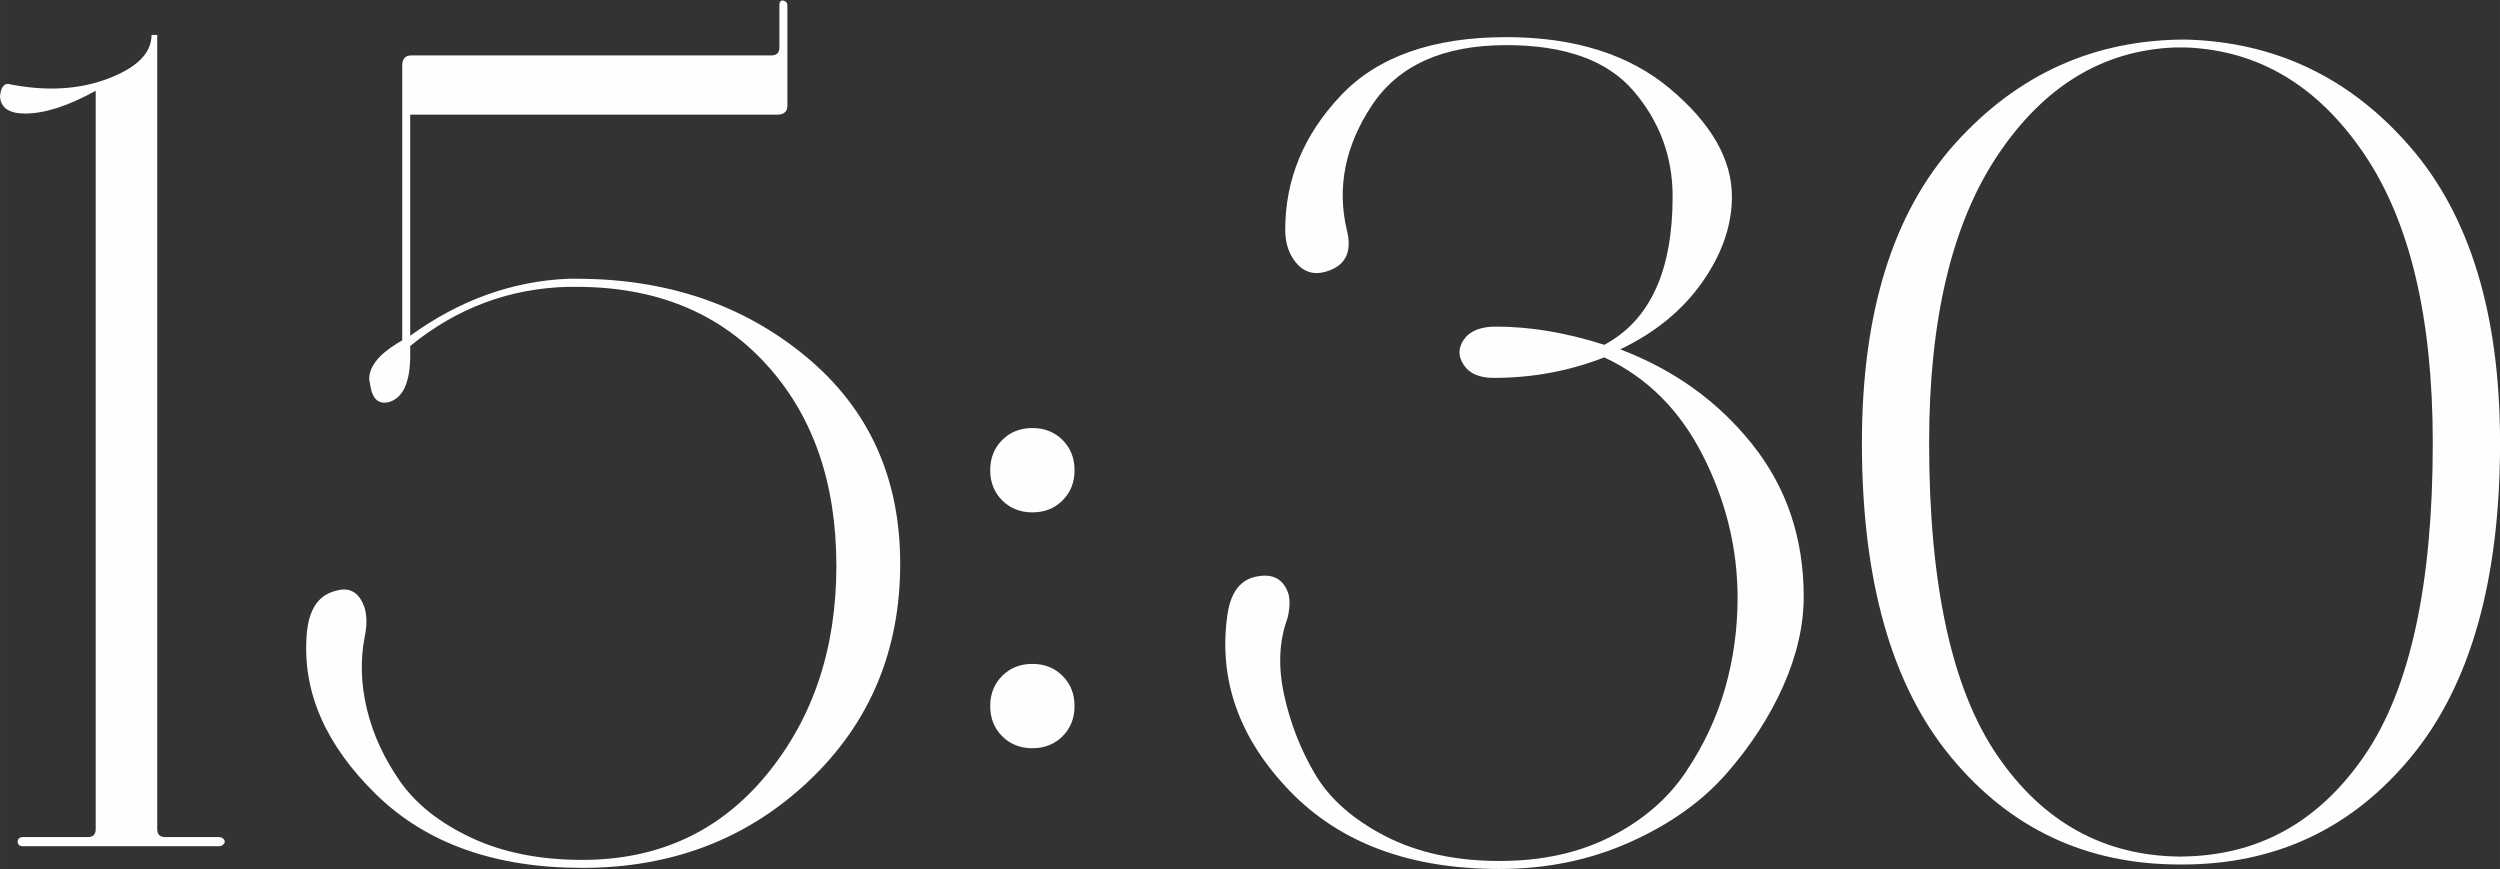
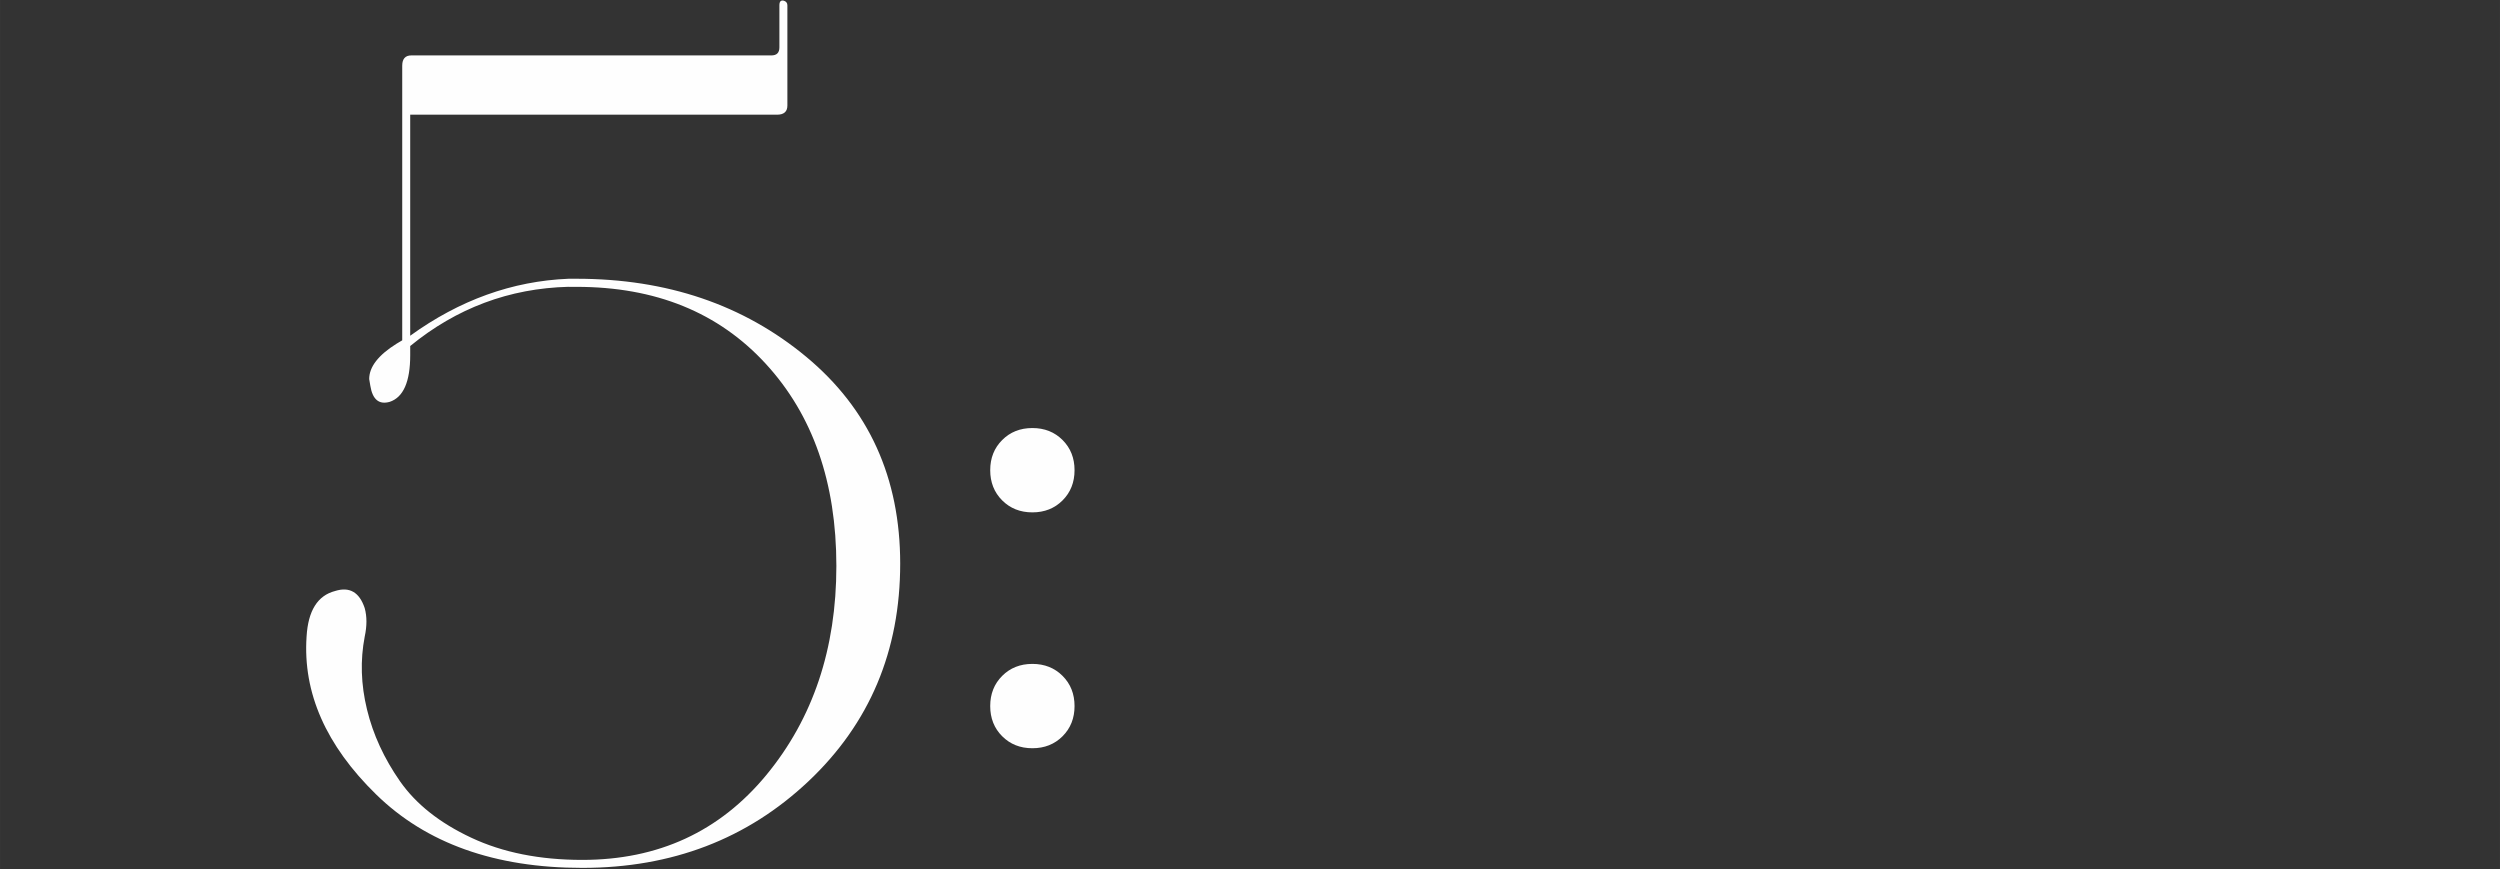
<svg xmlns="http://www.w3.org/2000/svg" xml:space="preserve" width="67.244mm" height="23.375mm" version="1.1" style="shape-rendering:geometricPrecision; text-rendering:geometricPrecision; image-rendering:optimizeQuality; fill-rule:evenodd; clip-rule:evenodd" viewBox="0 0 413.27 143.66">
  <rect x="0" y="0" width="413.27" height="143.66" fill="#333333" stroke="none" />
  <defs>
    <style type="text/css"> .fil0 {fill:#FEFEFE;fill-rule:nonzero} </style>
  </defs>
  <g id="Слой_x0020_1">
-     <path class="fil0" d="M4.14 18.77c-2.64,0 -4.02,-0.94 -4.14,-2.83 0.13,-1.38 0.57,-2.07 1.32,-2.07 6.15,1.26 11.65,0.97 16.48,-0.85 4.83,-1.82 7.25,-4.24 7.25,-7.25l0.94 0 0 131.29c0,0.88 0.44,1.32 1.32,1.32l8.85 0c0.38,0 0.66,0.13 0.85,0.38 0.19,0.25 0.19,0.5 0,0.75 -0.19,0.25 -0.47,0.38 -0.85,0.38l-32.4 0c-0.38,0 -0.63,-0.13 -0.75,-0.38 -0.13,-0.25 -0.13,-0.5 0,-0.75 0.13,-0.25 0.38,-0.38 0.75,-0.38l10.74 0c0.88,0 1.32,-0.44 1.32,-1.32l0 -122.06c-4.52,2.51 -8.41,3.77 -11.68,3.77z" />
    <path id="1" class="fil0" d="M93.99 47.41c-9.8,0.25 -18.52,3.52 -26.18,9.79l0 1.51c0,4.4 -1.13,6.97 -3.39,7.72 -1.76,0.5 -2.83,-0.38 -3.2,-2.64l-0.19 -1.13c0,-2.01 1.51,-3.96 4.52,-5.84l0.94 -0.56 0 -45.4c0,-1.13 0.5,-1.7 1.51,-1.7l59.52 0c0.88,0 1.32,-0.44 1.32,-1.32l0 -6.97c0,-0.63 0.25,-0.88 0.75,-0.75 0.38,0.13 0.57,0.38 0.57,0.75l0 16.58c0,1 -0.57,1.51 -1.7,1.51l-60.65 0 0 36.54c8.16,-5.9 16.89,-9.04 26.18,-9.42l1.32 0c14.94,0 27.6,4.3 37.96,12.9 10.36,8.6 15.54,20 15.54,34.19 0,14.44 -5.05,26.43 -15.16,35.98 -10.11,9.54 -22.57,14.32 -37.39,14.32 -14.44,0 -25.81,-4.05 -34.09,-12.15 -8.29,-8.1 -12.12,-16.8 -11.49,-26.09 0.25,-4.27 1.82,-6.78 4.71,-7.53 2.39,-0.75 4.02,0.19 4.9,2.83 0.38,1.38 0.38,2.95 0,4.71 -0.75,3.89 -0.63,7.91 0.38,12.05 1,4.14 2.83,8.1 5.46,11.87 2.64,3.77 6.56,6.88 11.77,9.32 5.21,2.45 11.33,3.67 18.36,3.67 12.56,0 22.7,-4.68 30.42,-14.03 7.72,-9.36 11.58,-20.88 11.58,-34.56 0,-13.81 -3.89,-24.96 -11.68,-33.43 -7.79,-8.48 -18.21,-12.71 -31.27,-12.71l-1.32 0z" />
    <path id="2" class="fil0" d="M165.67 82.72c-1.32,-1.32 -1.98,-2.98 -1.98,-4.99 0,-2.01 0.66,-3.67 1.98,-4.99 1.32,-1.32 2.98,-1.98 4.99,-1.98 2.01,0 3.67,0.66 4.99,1.98 1.32,1.32 1.98,2.98 1.98,4.99 0,2.01 -0.66,3.67 -1.98,4.99 -1.32,1.32 -2.98,1.98 -4.99,1.98 -2.01,0 -3.67,-0.66 -4.99,-1.98zm0 38.99c-1.32,-1.32 -1.98,-2.98 -1.98,-4.99 0,-2.01 0.66,-3.67 1.98,-4.99 1.32,-1.32 2.98,-1.98 4.99,-1.98 2.01,0 3.67,0.66 4.99,1.98 1.32,1.32 1.98,2.98 1.98,4.99 0,2.01 -0.66,3.67 -1.98,4.99 -1.32,1.32 -2.98,1.98 -4.99,1.98 -2.01,0 -3.67,-0.66 -4.99,-1.98z" />
-     <path id="3" class="fil0" d="M246.94 62.47c-2.39,0 -4.05,-0.72 -4.99,-2.17 -0.94,-1.44 -0.91,-2.86 0.09,-4.24 1,-1.38 2.76,-2.07 5.27,-2.07 5.65,0 11.62,1 17.89,3.01 7.53,-4.02 11.3,-12.18 11.3,-24.49 0,-6.66 -2.17,-12.49 -6.5,-17.52 -4.33,-5.02 -11.33,-7.53 -21,-7.53 -10.42,0 -17.83,3.33 -22.23,9.98 -4.4,6.66 -5.78,13.5 -4.14,20.53 0.88,3.39 -0.03,5.62 -2.73,6.69 -2.7,1.07 -4.8,0.35 -6.31,-2.17 -0.75,-1.26 -1.13,-2.76 -1.13,-4.52 0,-8.29 3.05,-15.67 9.14,-22.13 6.09,-6.47 15.23,-9.7 27.41,-9.7 11.3,0 20.34,2.86 27.12,8.57 6.78,5.71 10.17,11.65 10.17,17.8 0,4.77 -1.63,9.48 -4.9,14.13 -3.26,4.65 -7.79,8.35 -13.56,11.11 8.92,3.39 16.2,8.63 21.85,15.73 5.65,7.09 8.48,15.48 8.48,25.15 0,4.77 -1.13,9.7 -3.39,14.79 -2.26,5.09 -5.4,9.92 -9.42,14.5 -4.02,4.58 -9.32,8.35 -15.92,11.3 -6.59,2.95 -13.78,4.43 -21.57,4.43 -14.82,0 -26.37,-4.3 -34.66,-12.9 -8.29,-8.6 -11.74,-18.18 -10.36,-28.73 0.5,-4.14 2.26,-6.4 5.27,-6.78 2.51,-0.38 4.14,0.63 4.9,3.01 0.25,1.13 0.19,2.45 -0.19,3.96 -1.38,3.77 -1.57,7.97 -0.56,12.62 1,4.65 2.7,9.01 5.09,13.09 2.39,4.08 6.25,7.5 11.58,10.27 5.34,2.76 11.65,4.14 18.93,4.14 7.03,0 13.19,-1.35 18.46,-4.05 5.27,-2.7 9.39,-6.25 12.34,-10.64 2.95,-4.39 5.12,-9.01 6.5,-13.84 1.38,-4.83 2.07,-9.83 2.07,-14.97 0,-8.16 -1.92,-16.01 -5.75,-23.55 -3.83,-7.53 -9.26,-12.93 -16.29,-16.2 -5.78,2.26 -11.87,3.39 -18.27,3.39z" />
-     <path id="4" class="fil0" d="M360.34 142.91c-15.45,0 -28.07,-5.93 -37.86,-17.8 -9.8,-11.87 -14.69,-29.16 -14.69,-51.89 0,-21.6 5.15,-38.11 15.45,-49.54 10.3,-11.43 22.98,-17.14 38.05,-17.14 14.82,0.38 27.19,6.28 37.11,17.71 9.92,11.43 14.88,27.75 14.88,48.97 0,22.73 -4.9,40.03 -14.69,51.89 -9.79,11.87 -22.41,17.8 -37.86,17.8l-0.38 0zm0.38 -1.32c12.56,-0.13 22.6,-5.68 30.14,-16.67 7.53,-10.99 11.3,-28.22 11.3,-51.71 0,-20.72 -3.8,-36.67 -11.4,-47.84 -7.6,-11.18 -17.36,-17.02 -29.29,-17.52l-2.07 0c-11.8,0.5 -21.5,6.4 -29.1,17.71 -7.6,11.3 -11.4,27.19 -11.4,47.66 0,23.48 3.77,40.72 11.3,51.71 7.53,10.99 17.58,16.54 30.14,16.67l0.38 0z" />
  </g>
</svg>